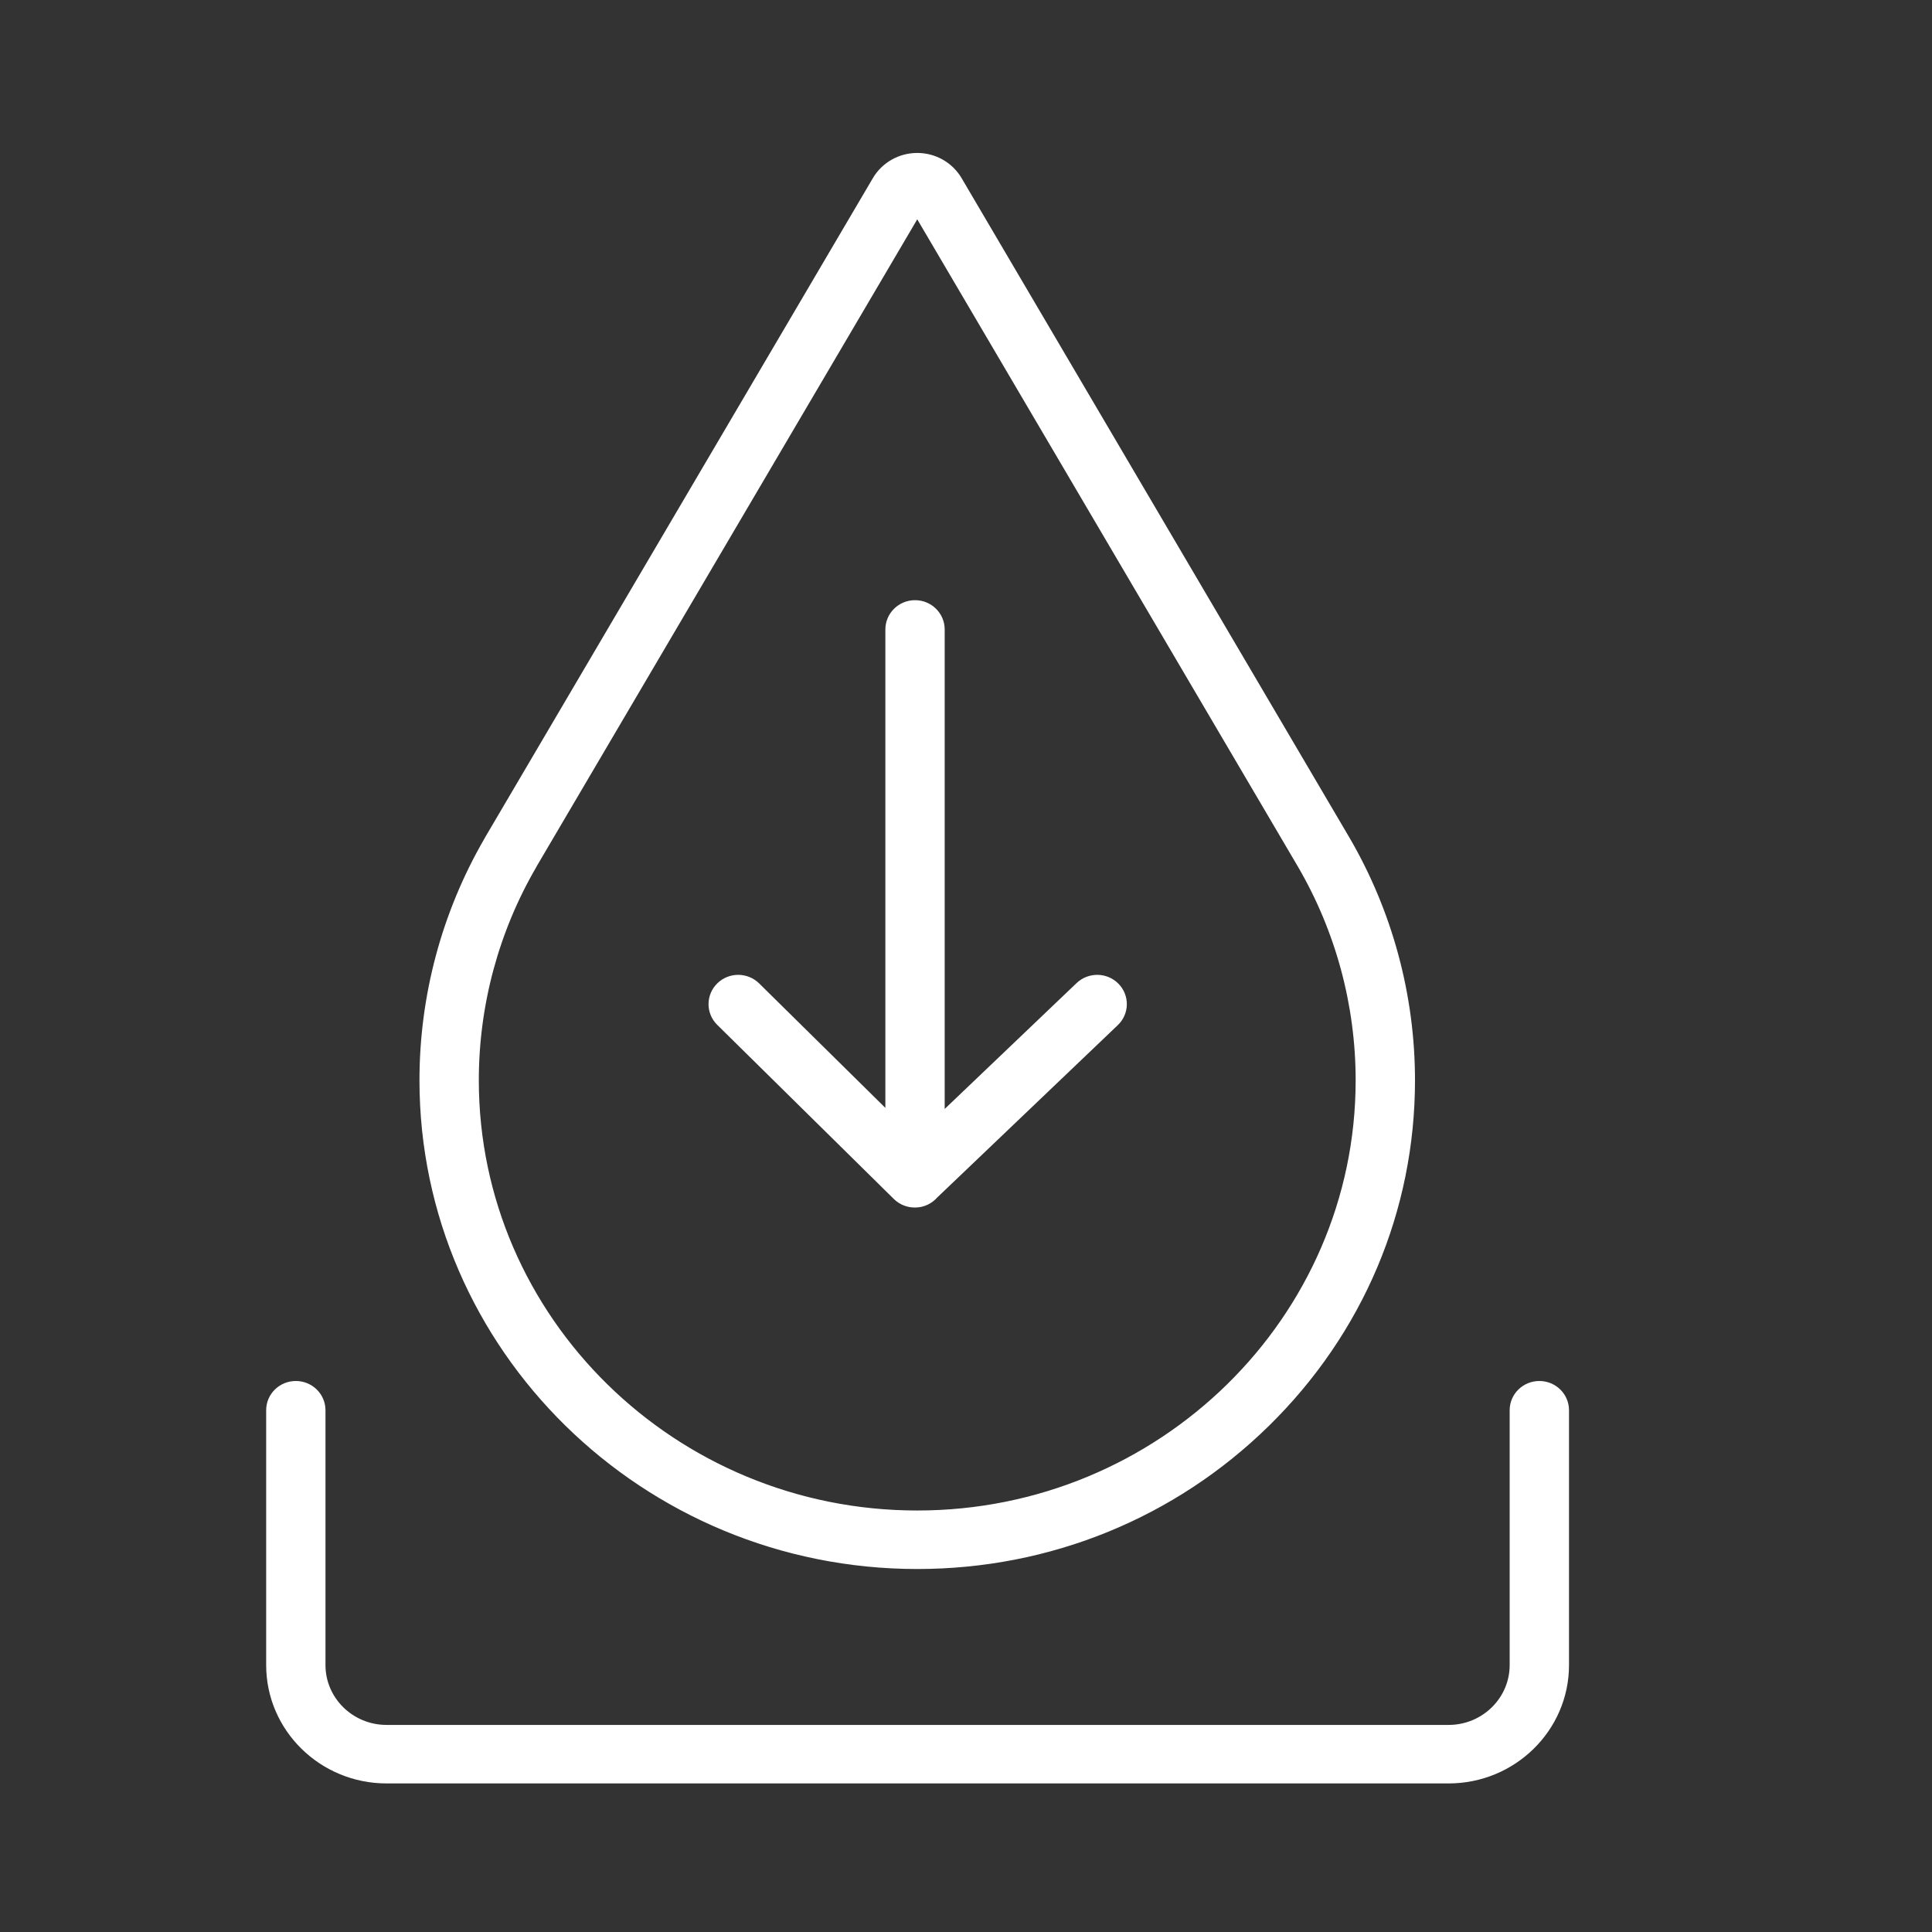
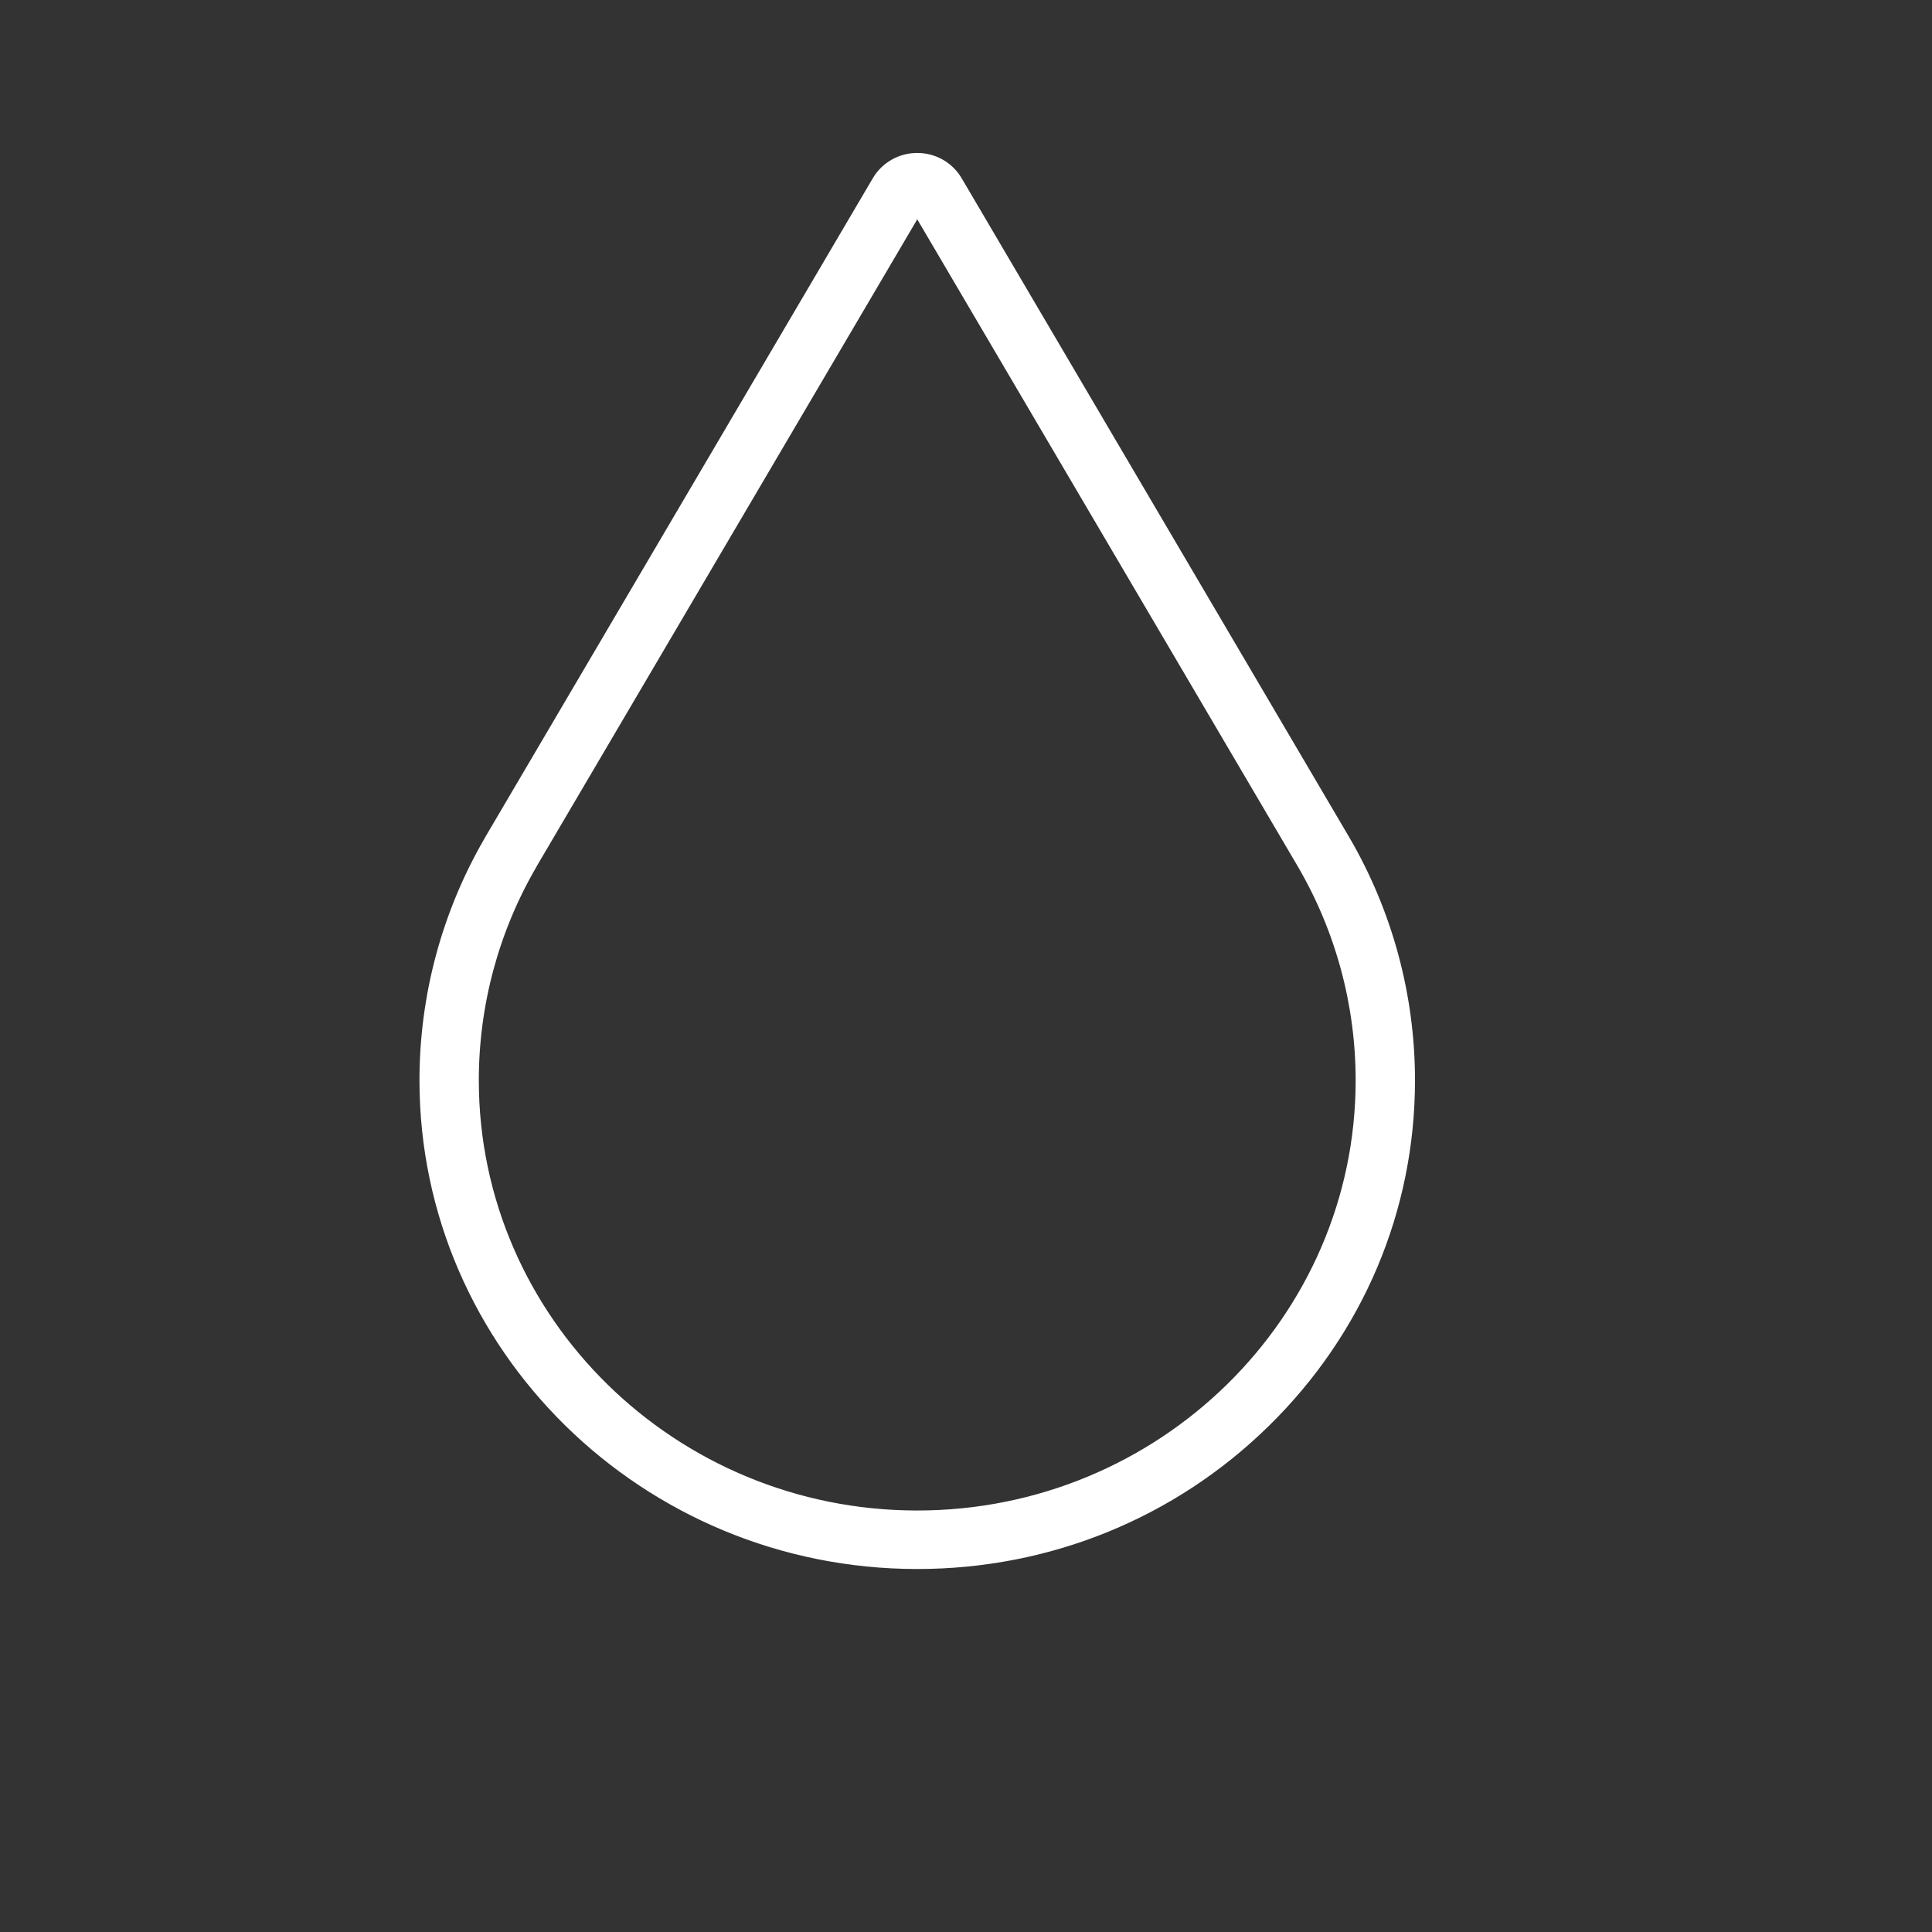
<svg xmlns="http://www.w3.org/2000/svg" width="60" height="60" viewBox="0 0 60 60" fill="none">
  <rect x="0" y="0" width="60" height="60" fill="#333333" stroke="none" />
-   <path fill-rule="evenodd" clip-rule="evenodd" d="M34.555 30.724C34.297 30.463 33.872 30.458 33.606 30.712L29.088 35.024V19.548C29.088 19.184 28.788 18.889 28.417 18.889C28.047 18.889 27.746 19.184 27.746 19.548V35.004L23.401 30.719C23.139 30.461 22.714 30.46 22.452 30.717C22.189 30.974 22.188 31.391 22.449 31.649L27.933 37.056C28.064 37.186 28.236 37.251 28.409 37.251C28.41 37.251 28.412 37.25 28.413 37.25C28.415 37.25 28.416 37.251 28.417 37.251C28.623 37.251 28.804 37.158 28.927 37.015L34.541 31.656C34.808 31.403 34.813 30.985 34.555 30.724Z" fill="white" stroke="white" stroke-width="0.5" />
  <path fill-rule="evenodd" clip-rule="evenodd" d="M28.486 5C28.006 5 27.563 5.251 27.323 5.659L15.281 26.132C15.269 26.152 15.258 26.172 15.248 26.192C13.958 28.424 13.277 30.965 13.277 33.548C13.277 41.78 20.1 48.477 28.486 48.477C32.542 48.477 36.359 46.923 39.235 44.1C42.11 41.278 43.694 37.531 43.694 33.549C43.694 30.948 43.002 28.387 41.694 26.142C41.69 26.135 41.685 26.128 41.681 26.12L29.648 5.659C29.408 5.251 28.965 5 28.486 5ZM28.486 6.318L40.524 26.788C40.525 26.791 40.526 26.794 40.529 26.797C41.721 28.842 42.351 31.177 42.351 33.549C42.352 41.053 36.131 47.16 28.486 47.16C20.84 47.16 14.62 41.053 14.62 33.548C14.62 31.177 15.249 28.843 16.441 26.799C16.443 26.796 16.443 26.794 16.443 26.791L28.486 6.318Z" fill="white" stroke="white" stroke-width="0.5" />
-   <path fill-rule="evenodd" clip-rule="evenodd" d="M44.988 55.136H12.005C10.081 55.136 8.516 53.6 8.516 51.711V43.796C8.516 43.432 8.816 43.138 9.187 43.138C9.558 43.138 9.858 43.432 9.858 43.796V51.711C9.858 52.873 10.821 53.819 12.005 53.819H44.988C46.172 53.819 47.134 52.873 47.134 51.711V43.796C47.134 43.432 47.435 43.138 47.806 43.138C48.176 43.138 48.477 43.432 48.477 43.796V51.711C48.477 53.6 46.912 55.136 44.988 55.136Z" fill="white" stroke="white" stroke-width="0.5" />
</svg>